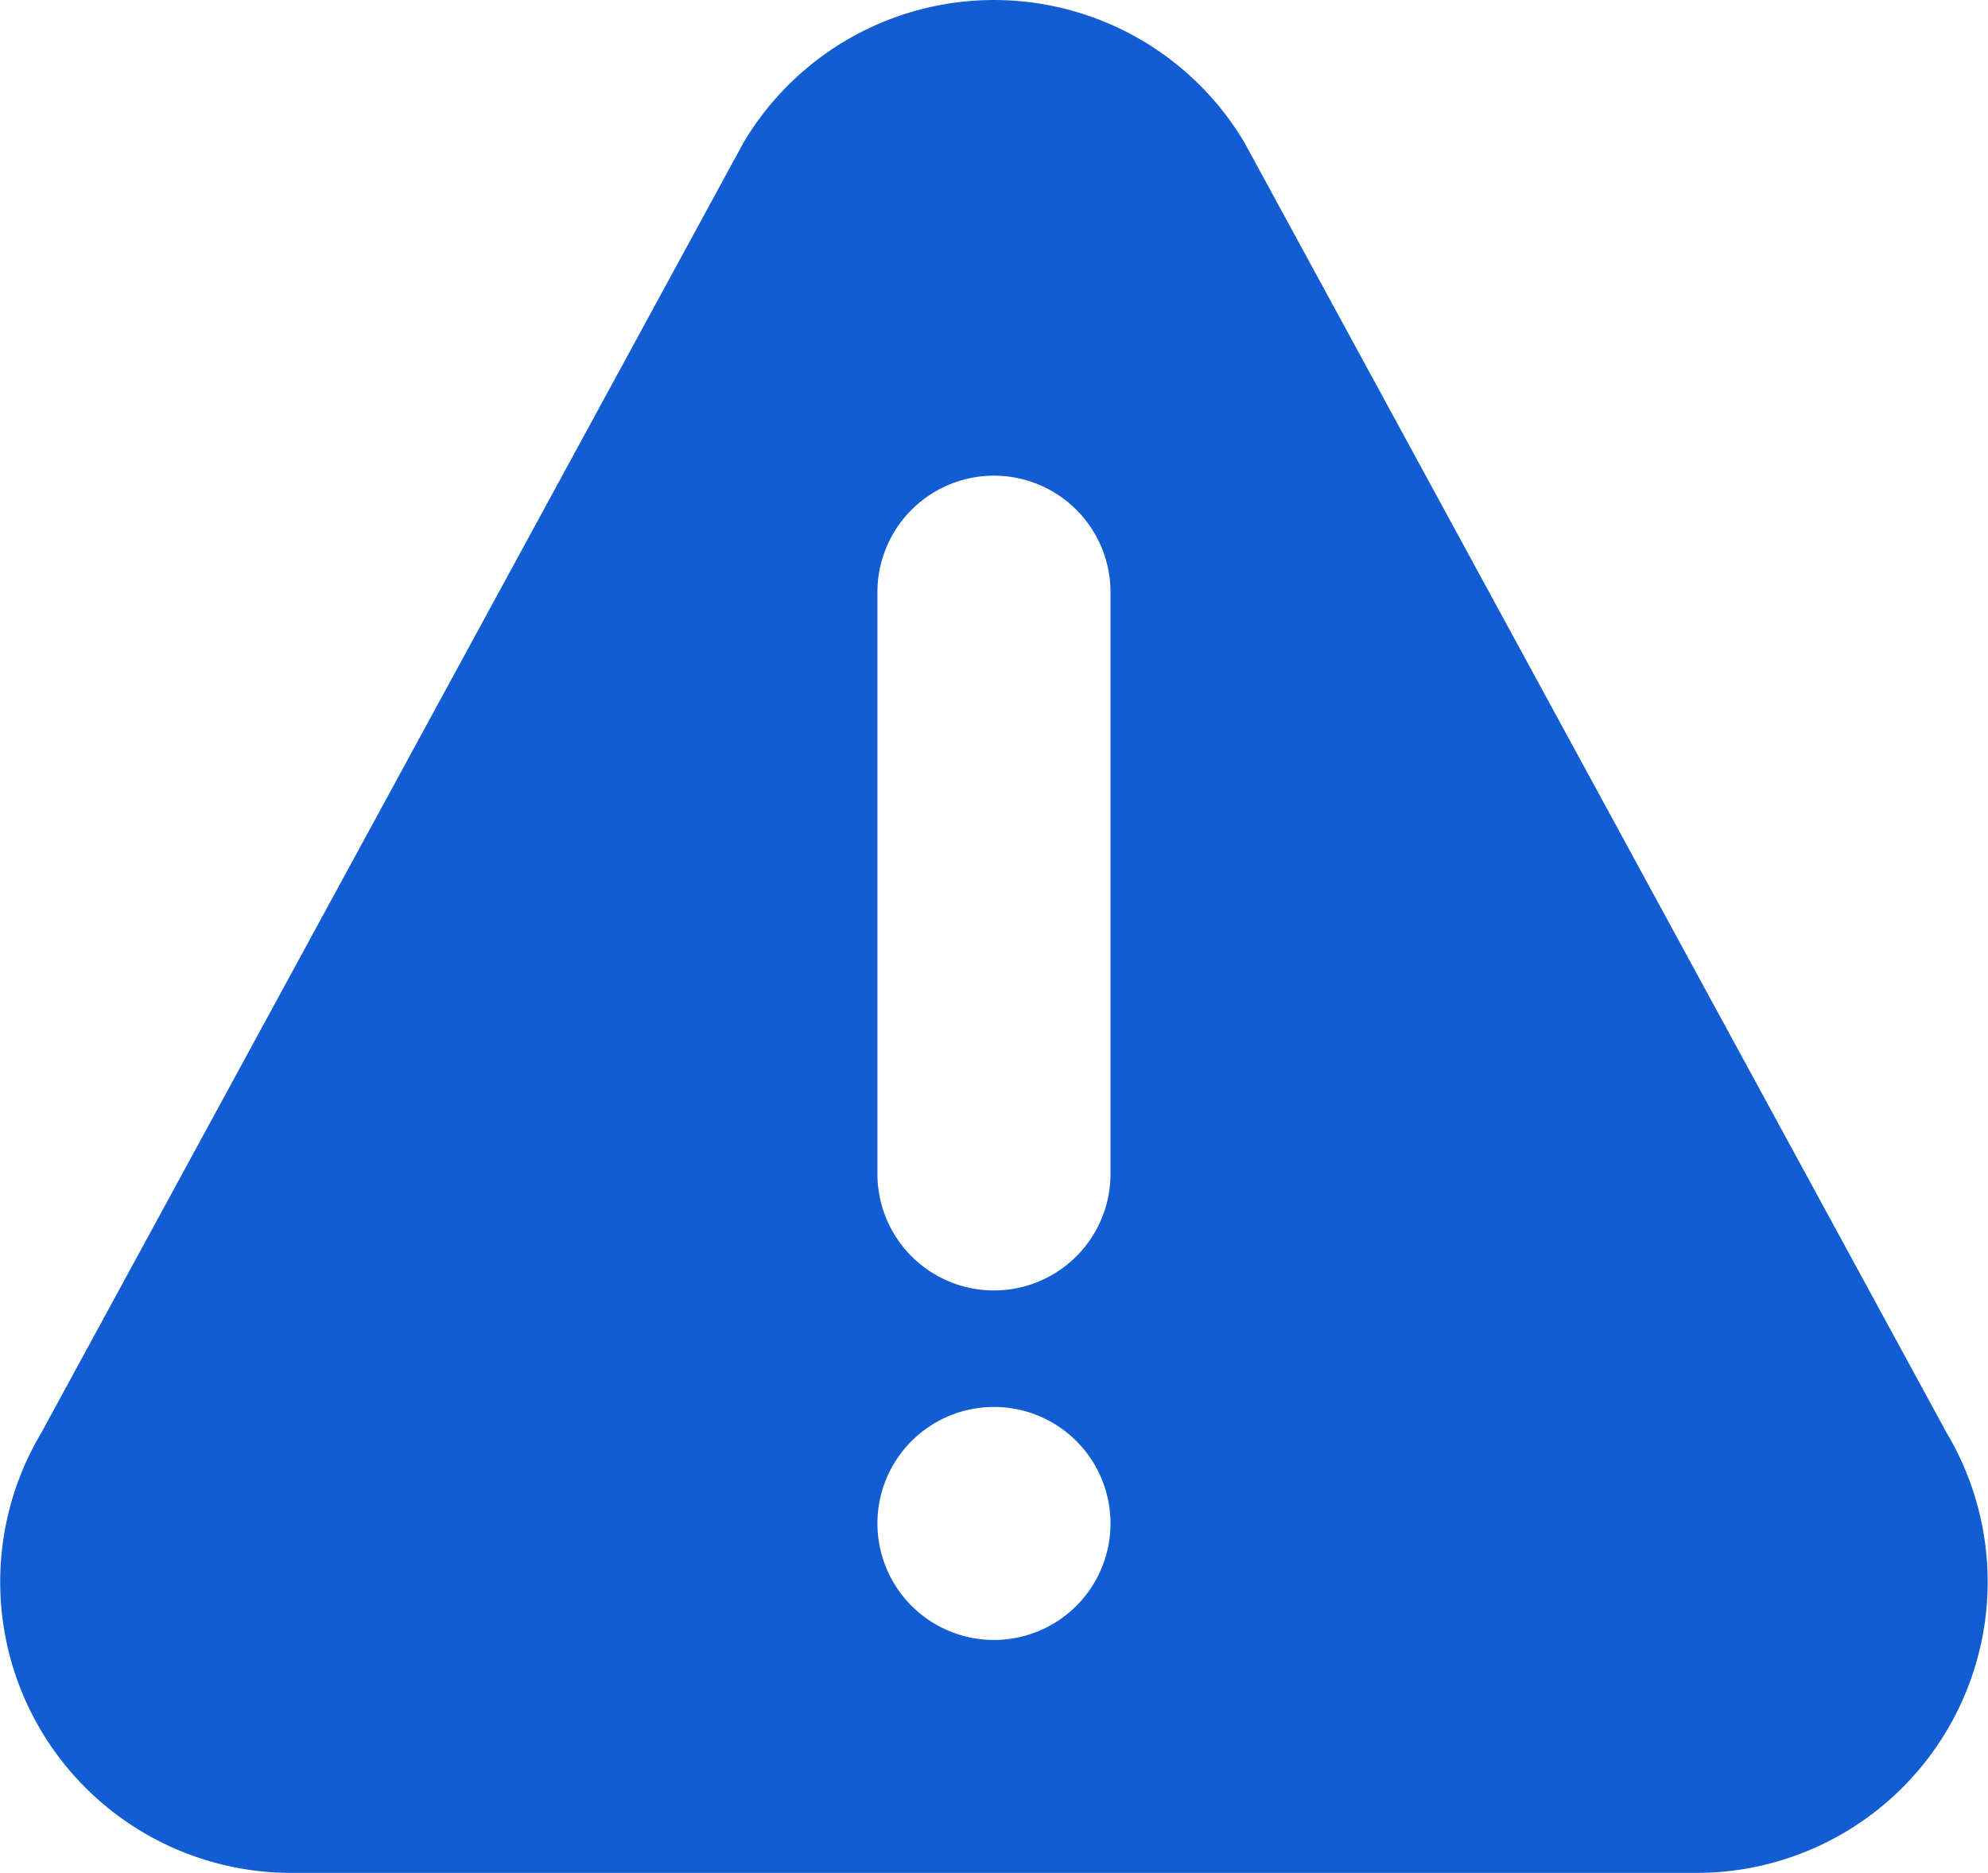
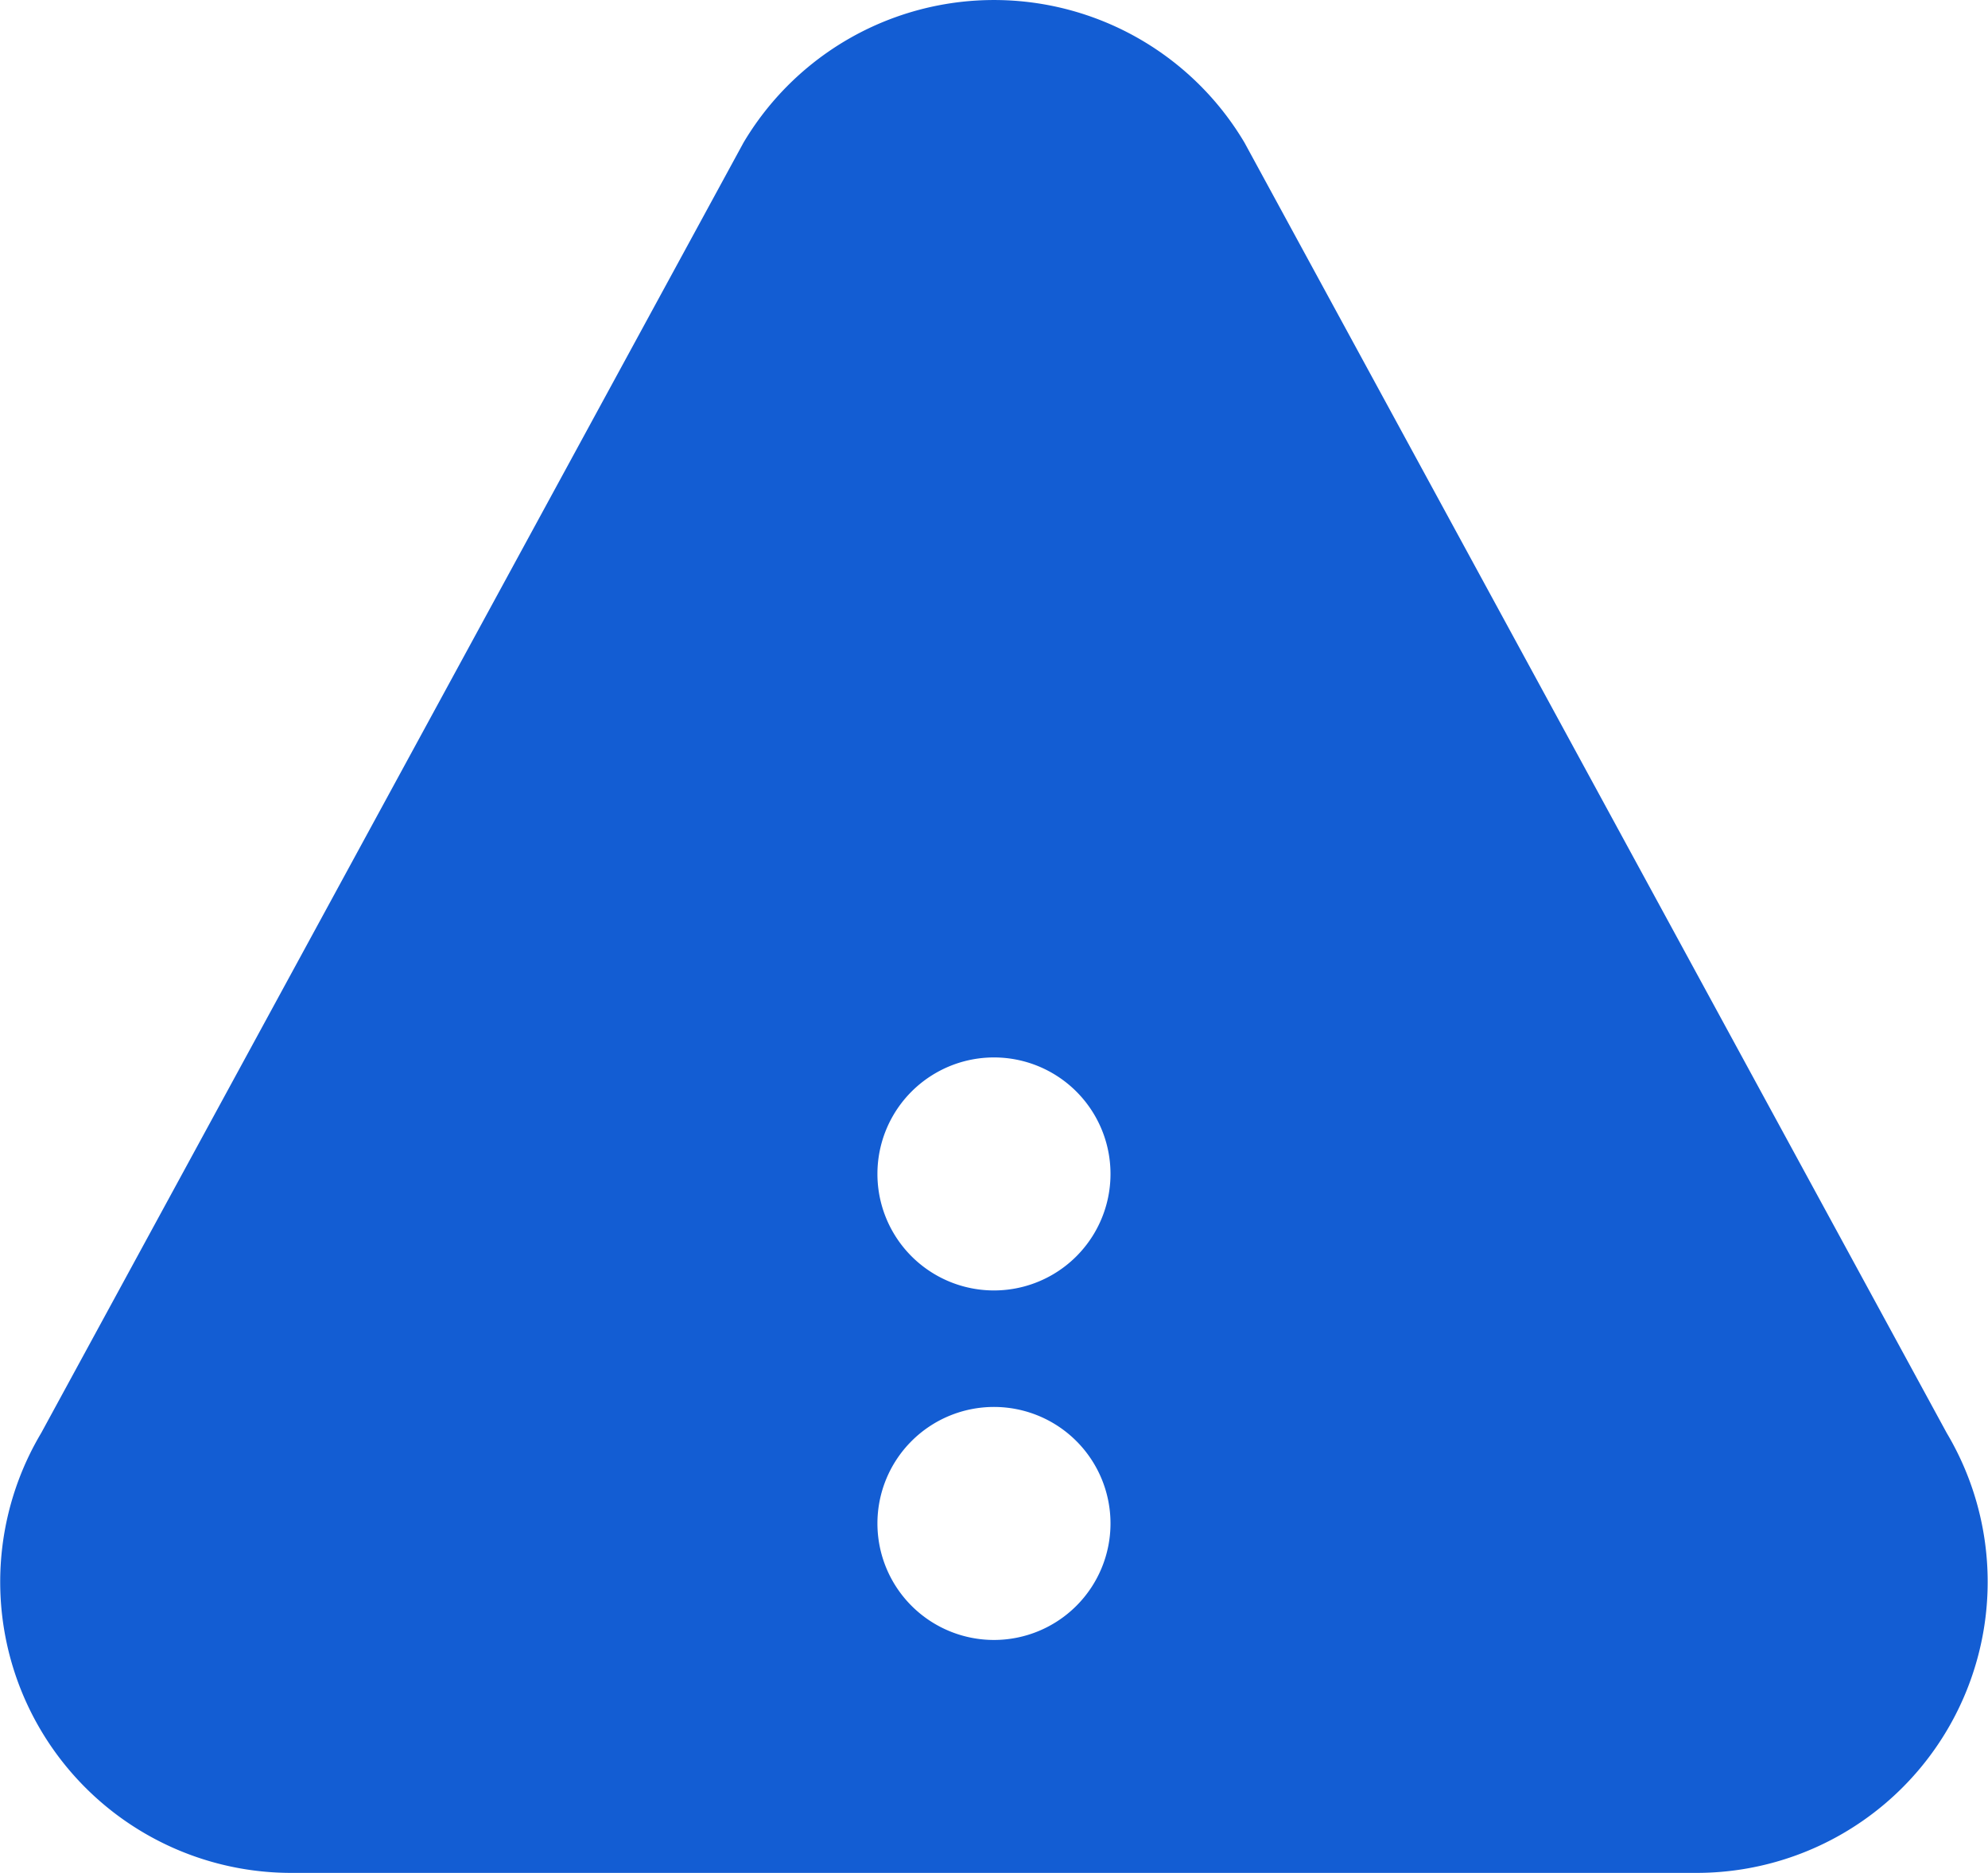
<svg xmlns="http://www.w3.org/2000/svg" width="29.001" height="27.329" viewBox="0 0 29.001 27.329">
  <g id="warning" transform="translate(0 -14.759)">
    <g id="Raggruppa_19" data-name="Raggruppa 19" transform="translate(0 14.759)">
-       <path id="Tracciato_12" data-name="Tracciato 12" d="M28.4,35.671,18.154,16.839a4.249,4.249,0,0,0-7.307,0L.6,35.671a4.246,4.246,0,0,0,3.652,6.417h20.49A4.247,4.247,0,0,0,28.4,35.671ZM14.5,38.689a1.7,1.7,0,1,1,1.7-1.7A1.7,1.7,0,0,1,14.5,38.689Zm1.7-6.8a1.7,1.7,0,0,1-3.4,0V23.4a1.7,1.7,0,1,1,3.4,0Z" transform="translate(0 -14.759)" fill="#135dd3" />
+       <path id="Tracciato_12" data-name="Tracciato 12" d="M28.4,35.671,18.154,16.839a4.249,4.249,0,0,0-7.307,0L.6,35.671a4.246,4.246,0,0,0,3.652,6.417h20.49A4.247,4.247,0,0,0,28.4,35.671ZM14.5,38.689a1.7,1.7,0,1,1,1.7-1.7A1.7,1.7,0,0,1,14.5,38.689Zm1.7-6.8a1.7,1.7,0,0,1-3.4,0a1.7,1.7,0,1,1,3.4,0Z" transform="translate(0 -14.759)" fill="#135dd3" />
    </g>
  </g>
</svg>